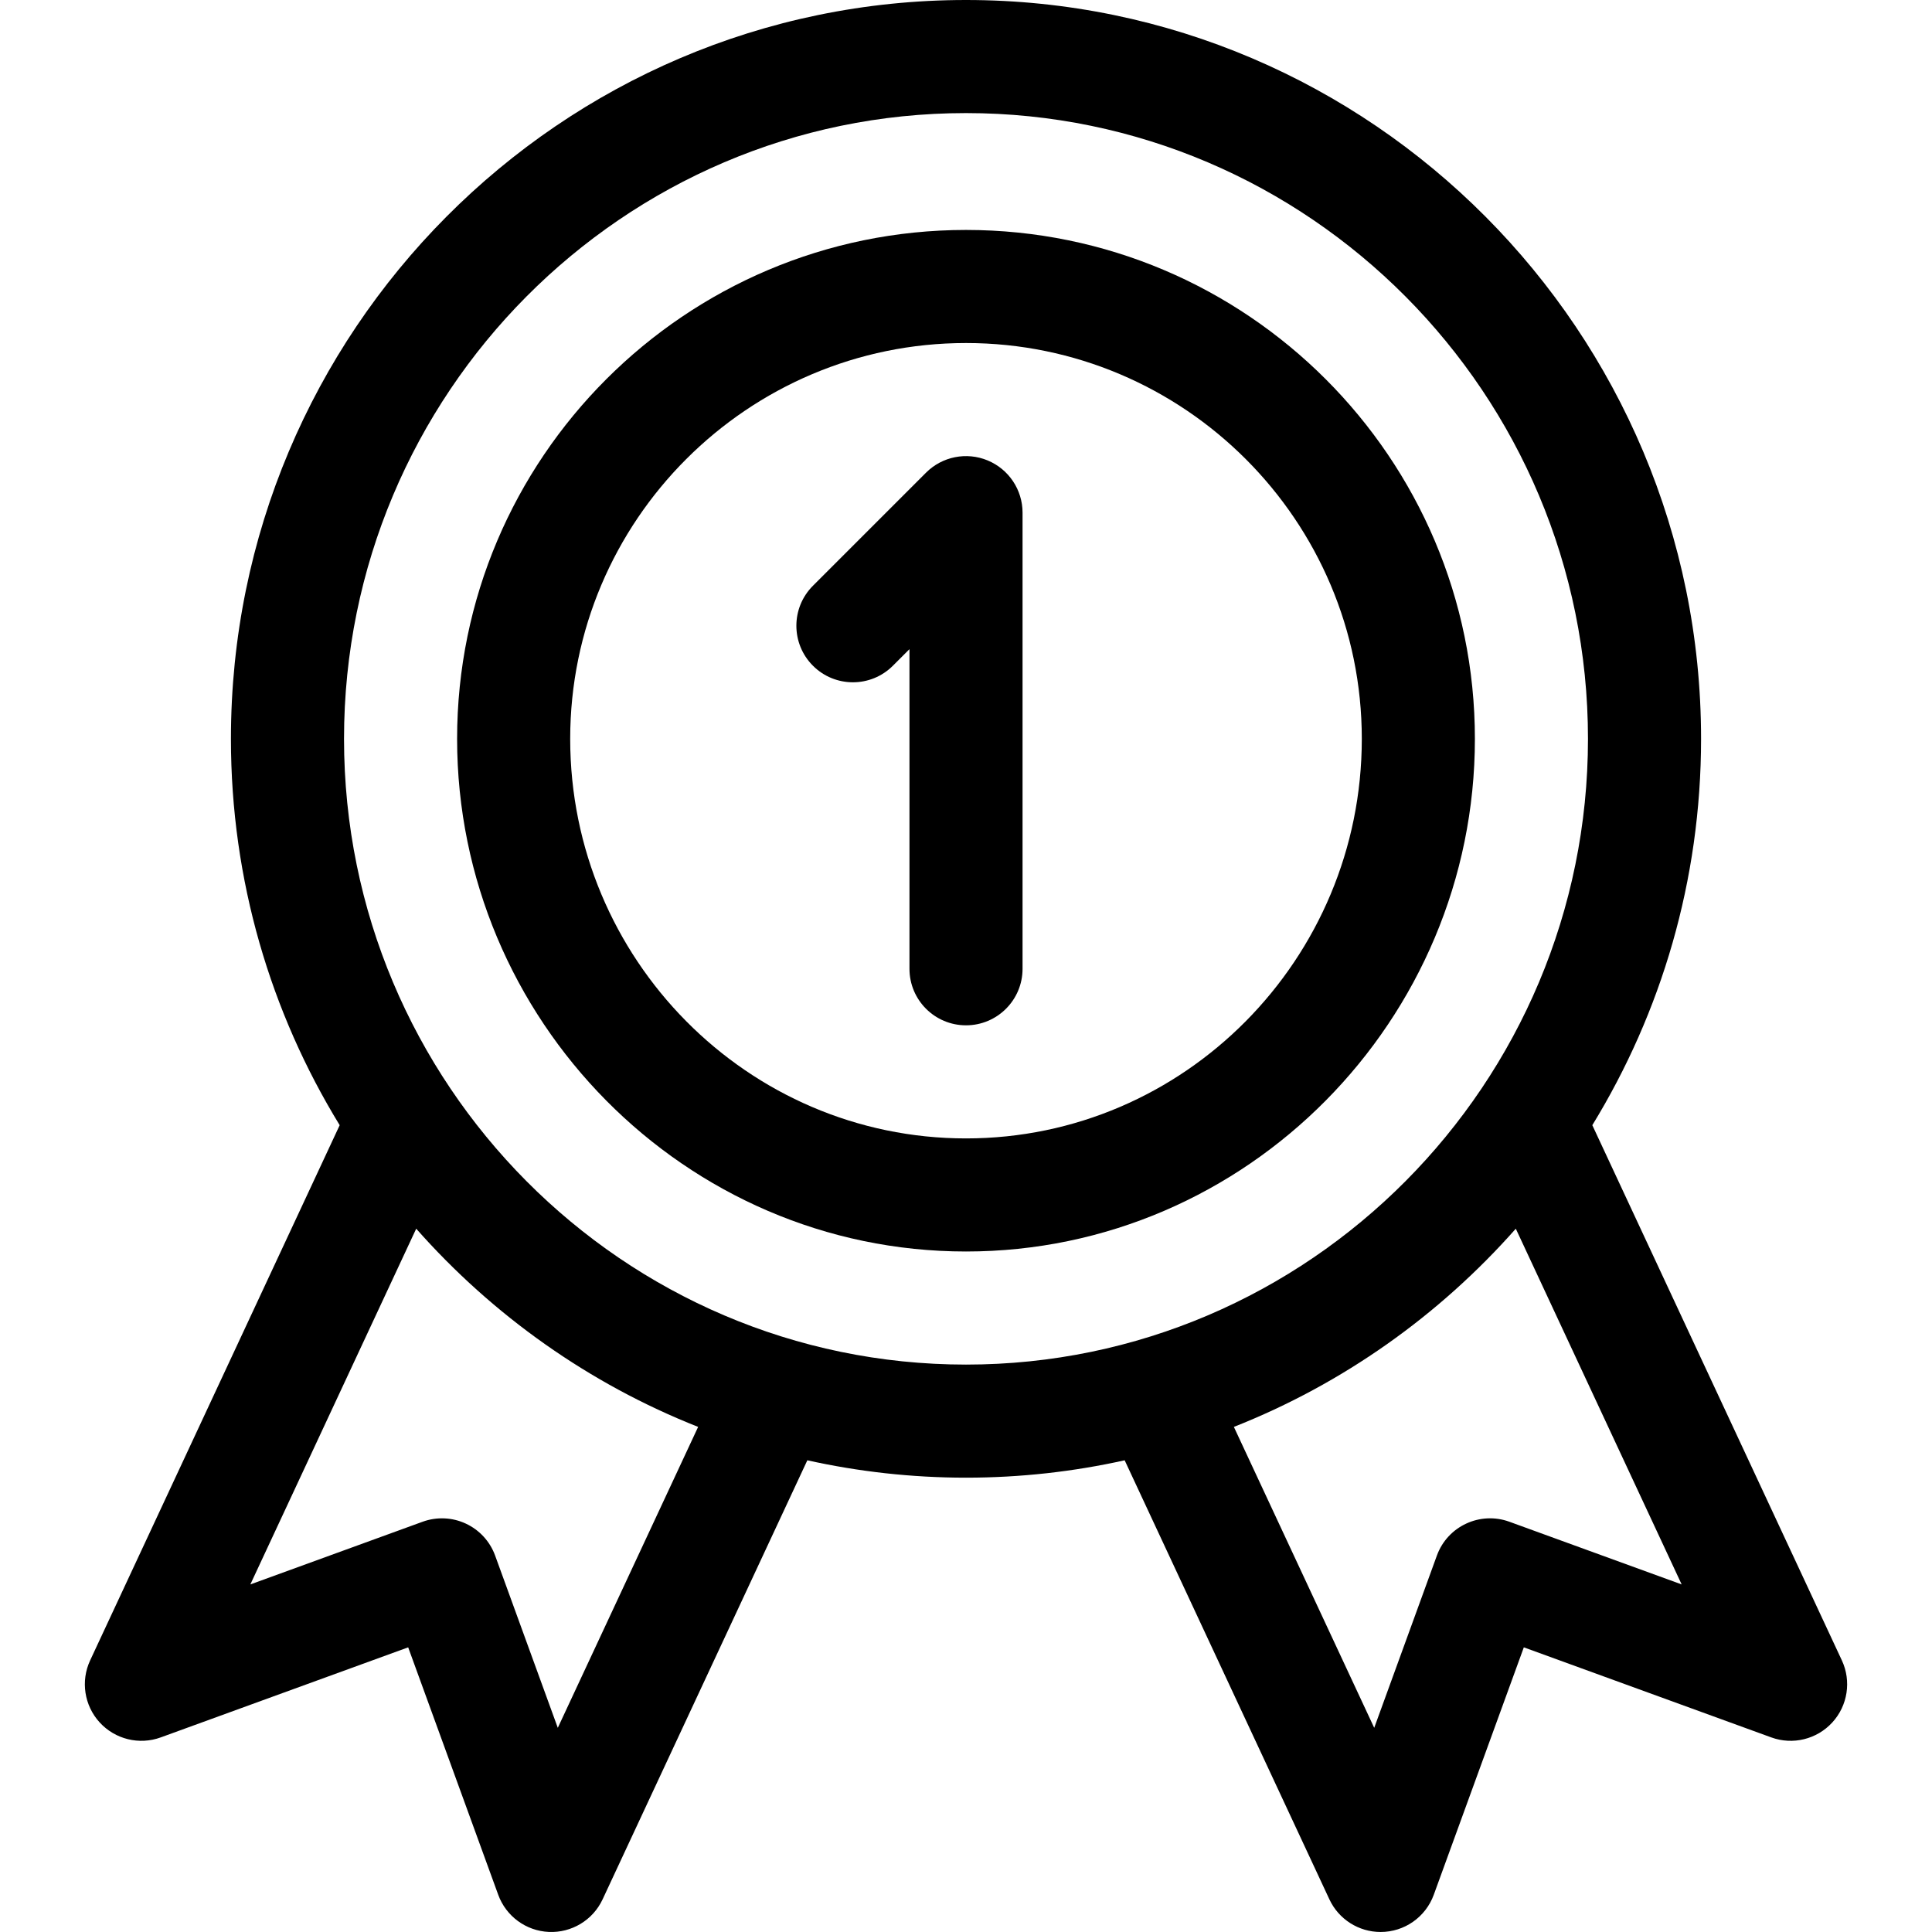
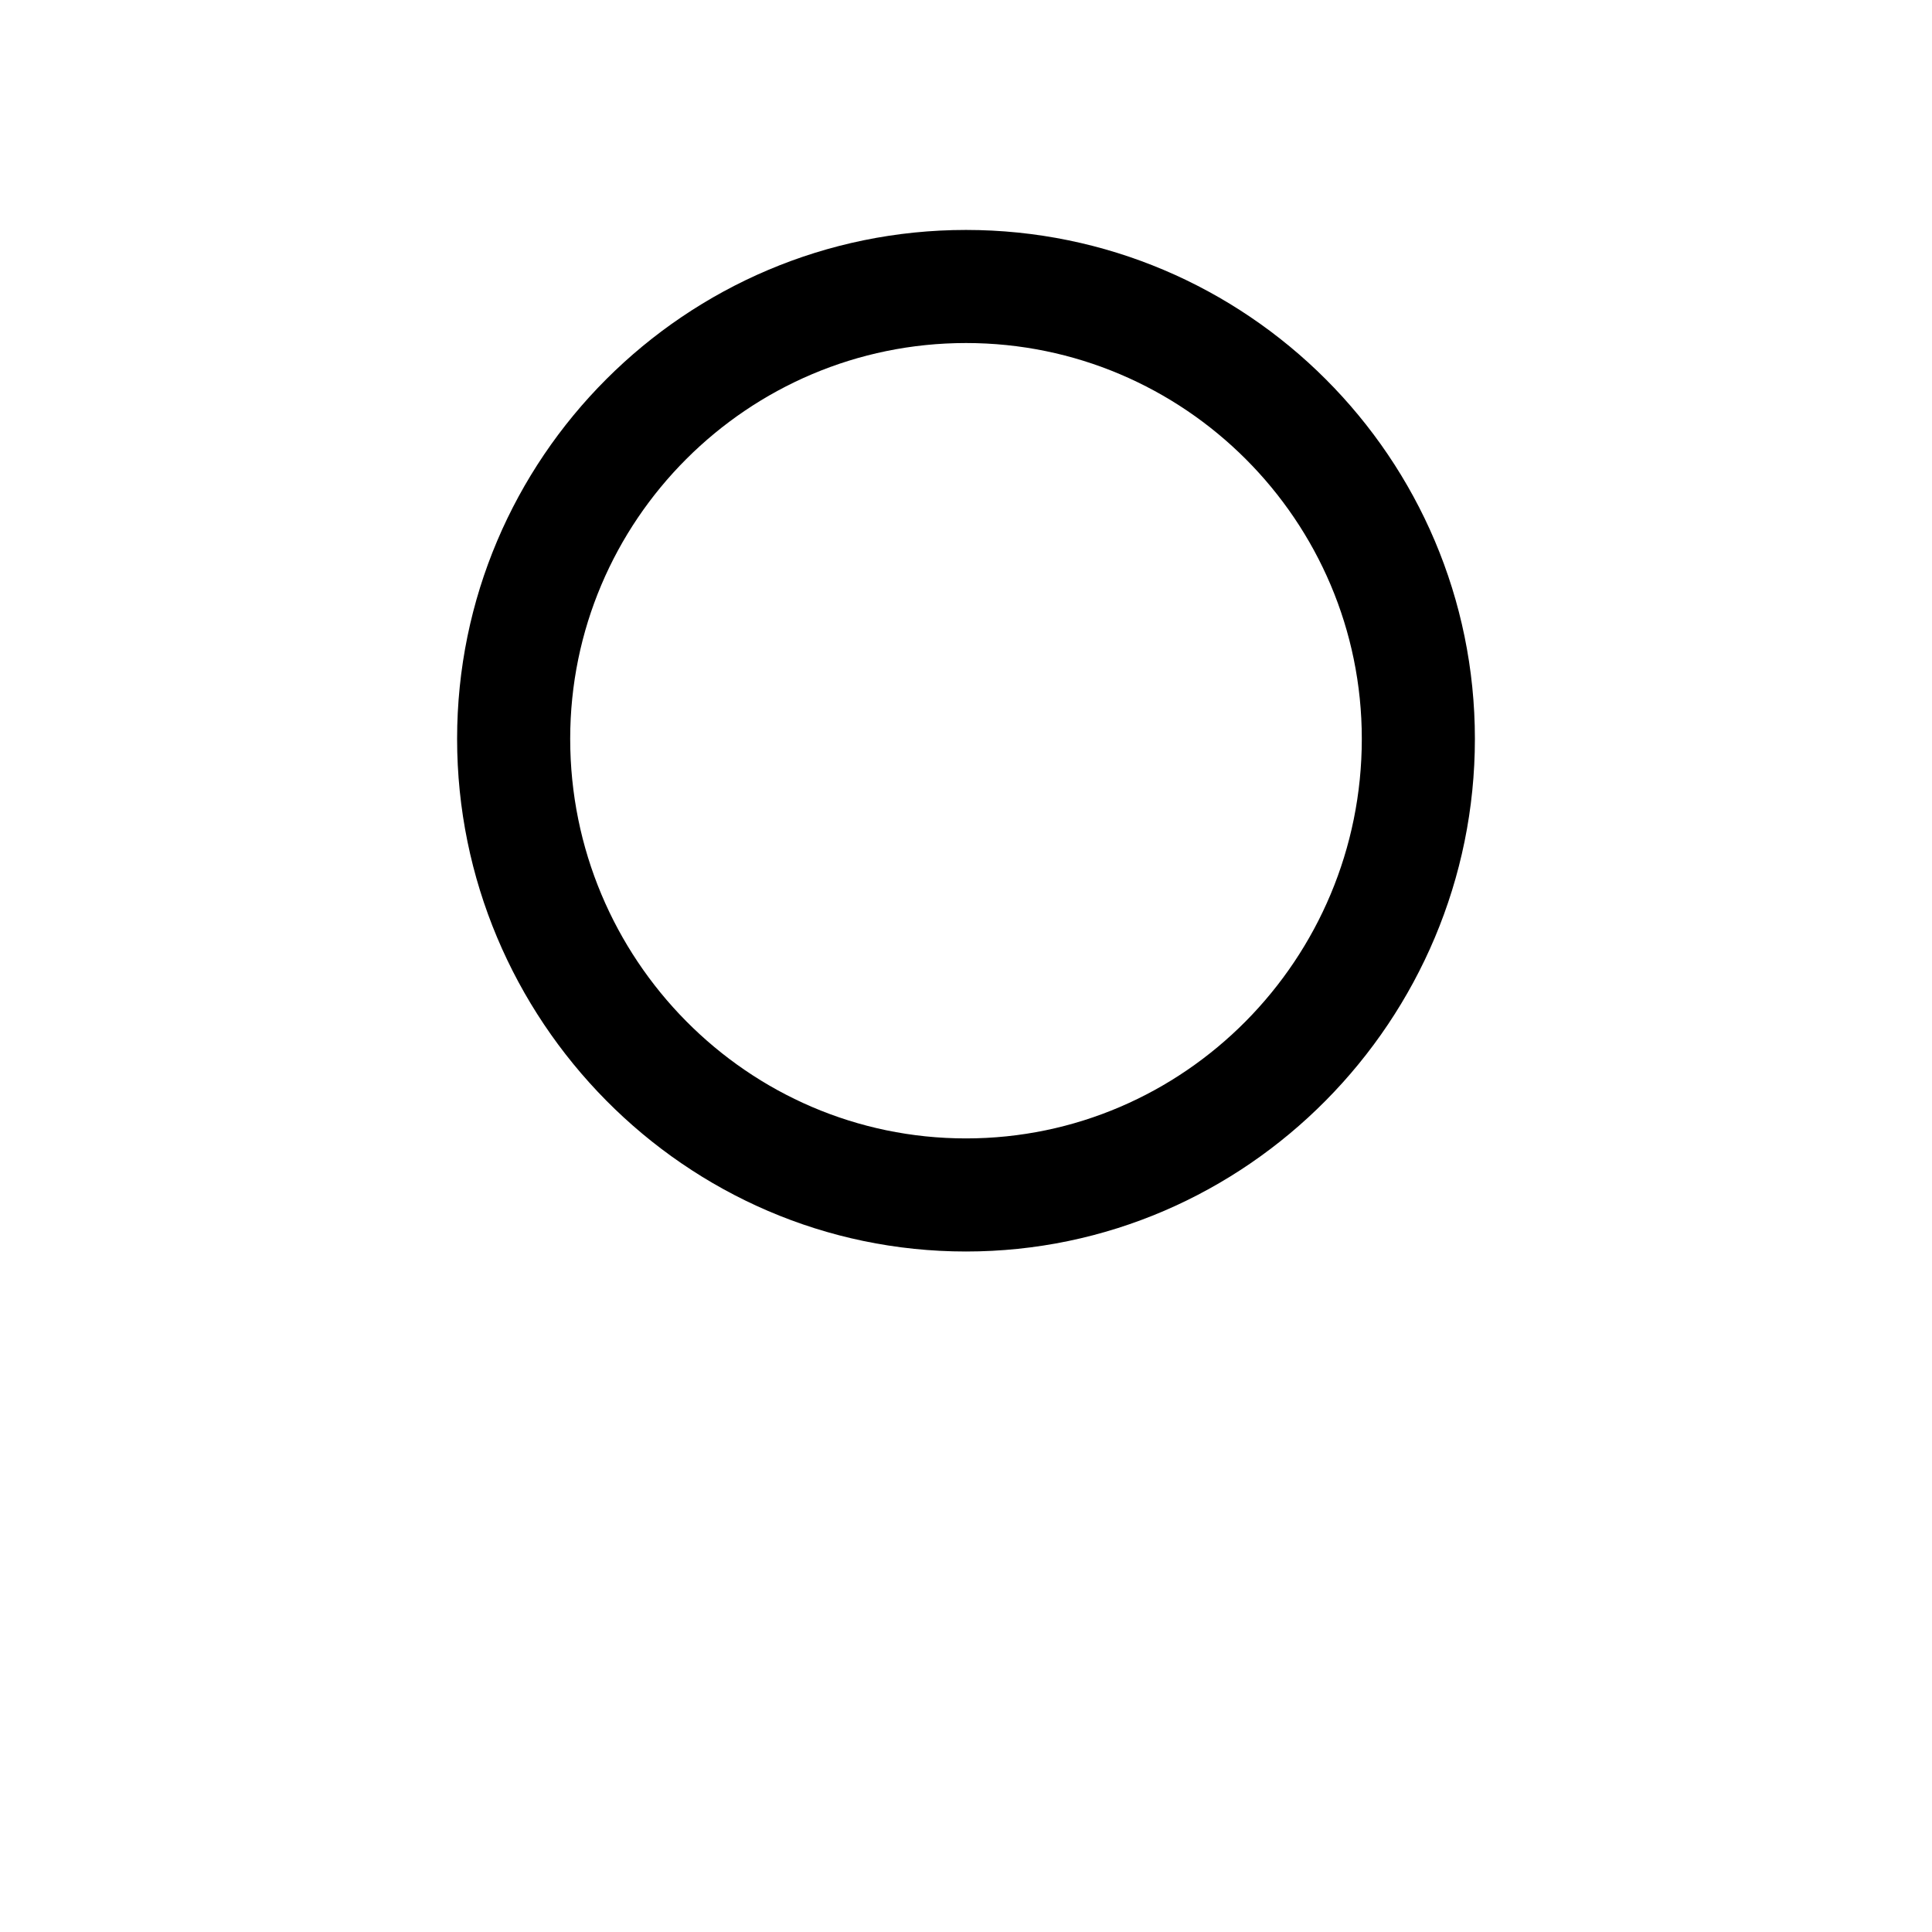
<svg xmlns="http://www.w3.org/2000/svg" version="1.1" id="Capa_1" x="0px" y="0px" viewBox="0 0 512 512" style="enable-background:new 0 0 512 512;" xml:space="preserve">
  <g>
    <g>
-       <path d="M261.735,122.017c-5.601-2.321-12.046-1.037-16.33,3.248l-29.969,29.969c-5.852,5.852-5.852,15.339,0,21.191    c5.851,5.853,15.339,5.853,21.191,0.001l4.39-4.39v84.7c0,8.276,6.709,14.985,14.985,14.985c8.276,0,14.985-6.709,14.985-14.985    V135.861C270.986,129.8,267.334,124.337,261.735,122.017z" />
-     </g>
+       </g>
  </g>
  <g>
    <g>
-       <path d="M488.113,440.02L421.98,298.185c18.261-29.809,28.82-64.874,28.82-102.385C450.801,87.84,363.41,0,256,0    S61.199,87.84,61.199,195.8c0,37.512,10.559,72.576,28.82,102.385L23.888,440.02c-2.557,5.484-1.558,11.988,2.537,16.453    c4.096,4.465,10.479,6.034,16.173,3.956l65.573-23.866l23.866,65.573c2.068,5.694,7.372,9.58,13.426,9.85    c5.974,0.26,11.638-3.077,14.235-8.641l54.255-116.351c13.546,3.007,27.612,4.605,42.047,4.605s28.501-1.598,42.047-4.605    l54.254,116.351c2.467,5.295,7.782,8.651,13.576,8.651c6.304,0,11.928-3.936,14.086-9.86l23.866-65.573l65.573,23.866    c5.704,2.078,12.078,0.509,16.173-3.956S490.67,445.504,488.113,440.02z M147.821,457.891l-16.613-45.663    c-1.359-3.726-4.146-6.773-7.752-8.451c-3.596-1.678-7.722-1.858-11.458-0.5L66.344,419.89l43.955-94.274    c20.279,22.957,45.823,41.118,74.714,52.526L147.821,457.891z M256,361.63c-90.887,0-164.831-74.394-164.831-165.83    S165.113,29.969,256,29.969s164.831,74.394,164.831,165.83S346.887,361.63,256,361.63z M400.003,403.277    c-7.772-2.827-16.383,1.179-19.21,8.951l-16.613,45.663l-37.192-79.748c28.89-11.408,54.434-29.57,74.714-52.526l43.955,94.274    L400.003,403.277z" />
-     </g>
+       </g>
  </g>
  <g>
    <g>
      <path d="M256,60.938c-74.364,0-134.862,60.498-134.862,134.862c0,74.404,60.368,135.861,134.862,135.861    c74.394,0,134.862-61.367,134.862-135.861C390.862,121.436,330.364,60.938,256,60.938z M256,301.691    c-57.841,0-104.893-47.501-104.893-105.892c0-57.841,47.052-104.893,104.893-104.893S360.893,137.959,360.893,195.8    C360.893,254.19,313.841,301.691,256,301.691z" />
    </g>
  </g>
  <g>
</g>
  <g>
</g>
  <g>
</g>
  <g>
</g>
  <g>
</g>
  <g>
</g>
  <g>
</g>
  <g>
</g>
  <g>
</g>
  <g>
</g>
  <g>
</g>
  <g>
</g>
  <g>
</g>
  <g>
</g>
  <g>
</g>
</svg>